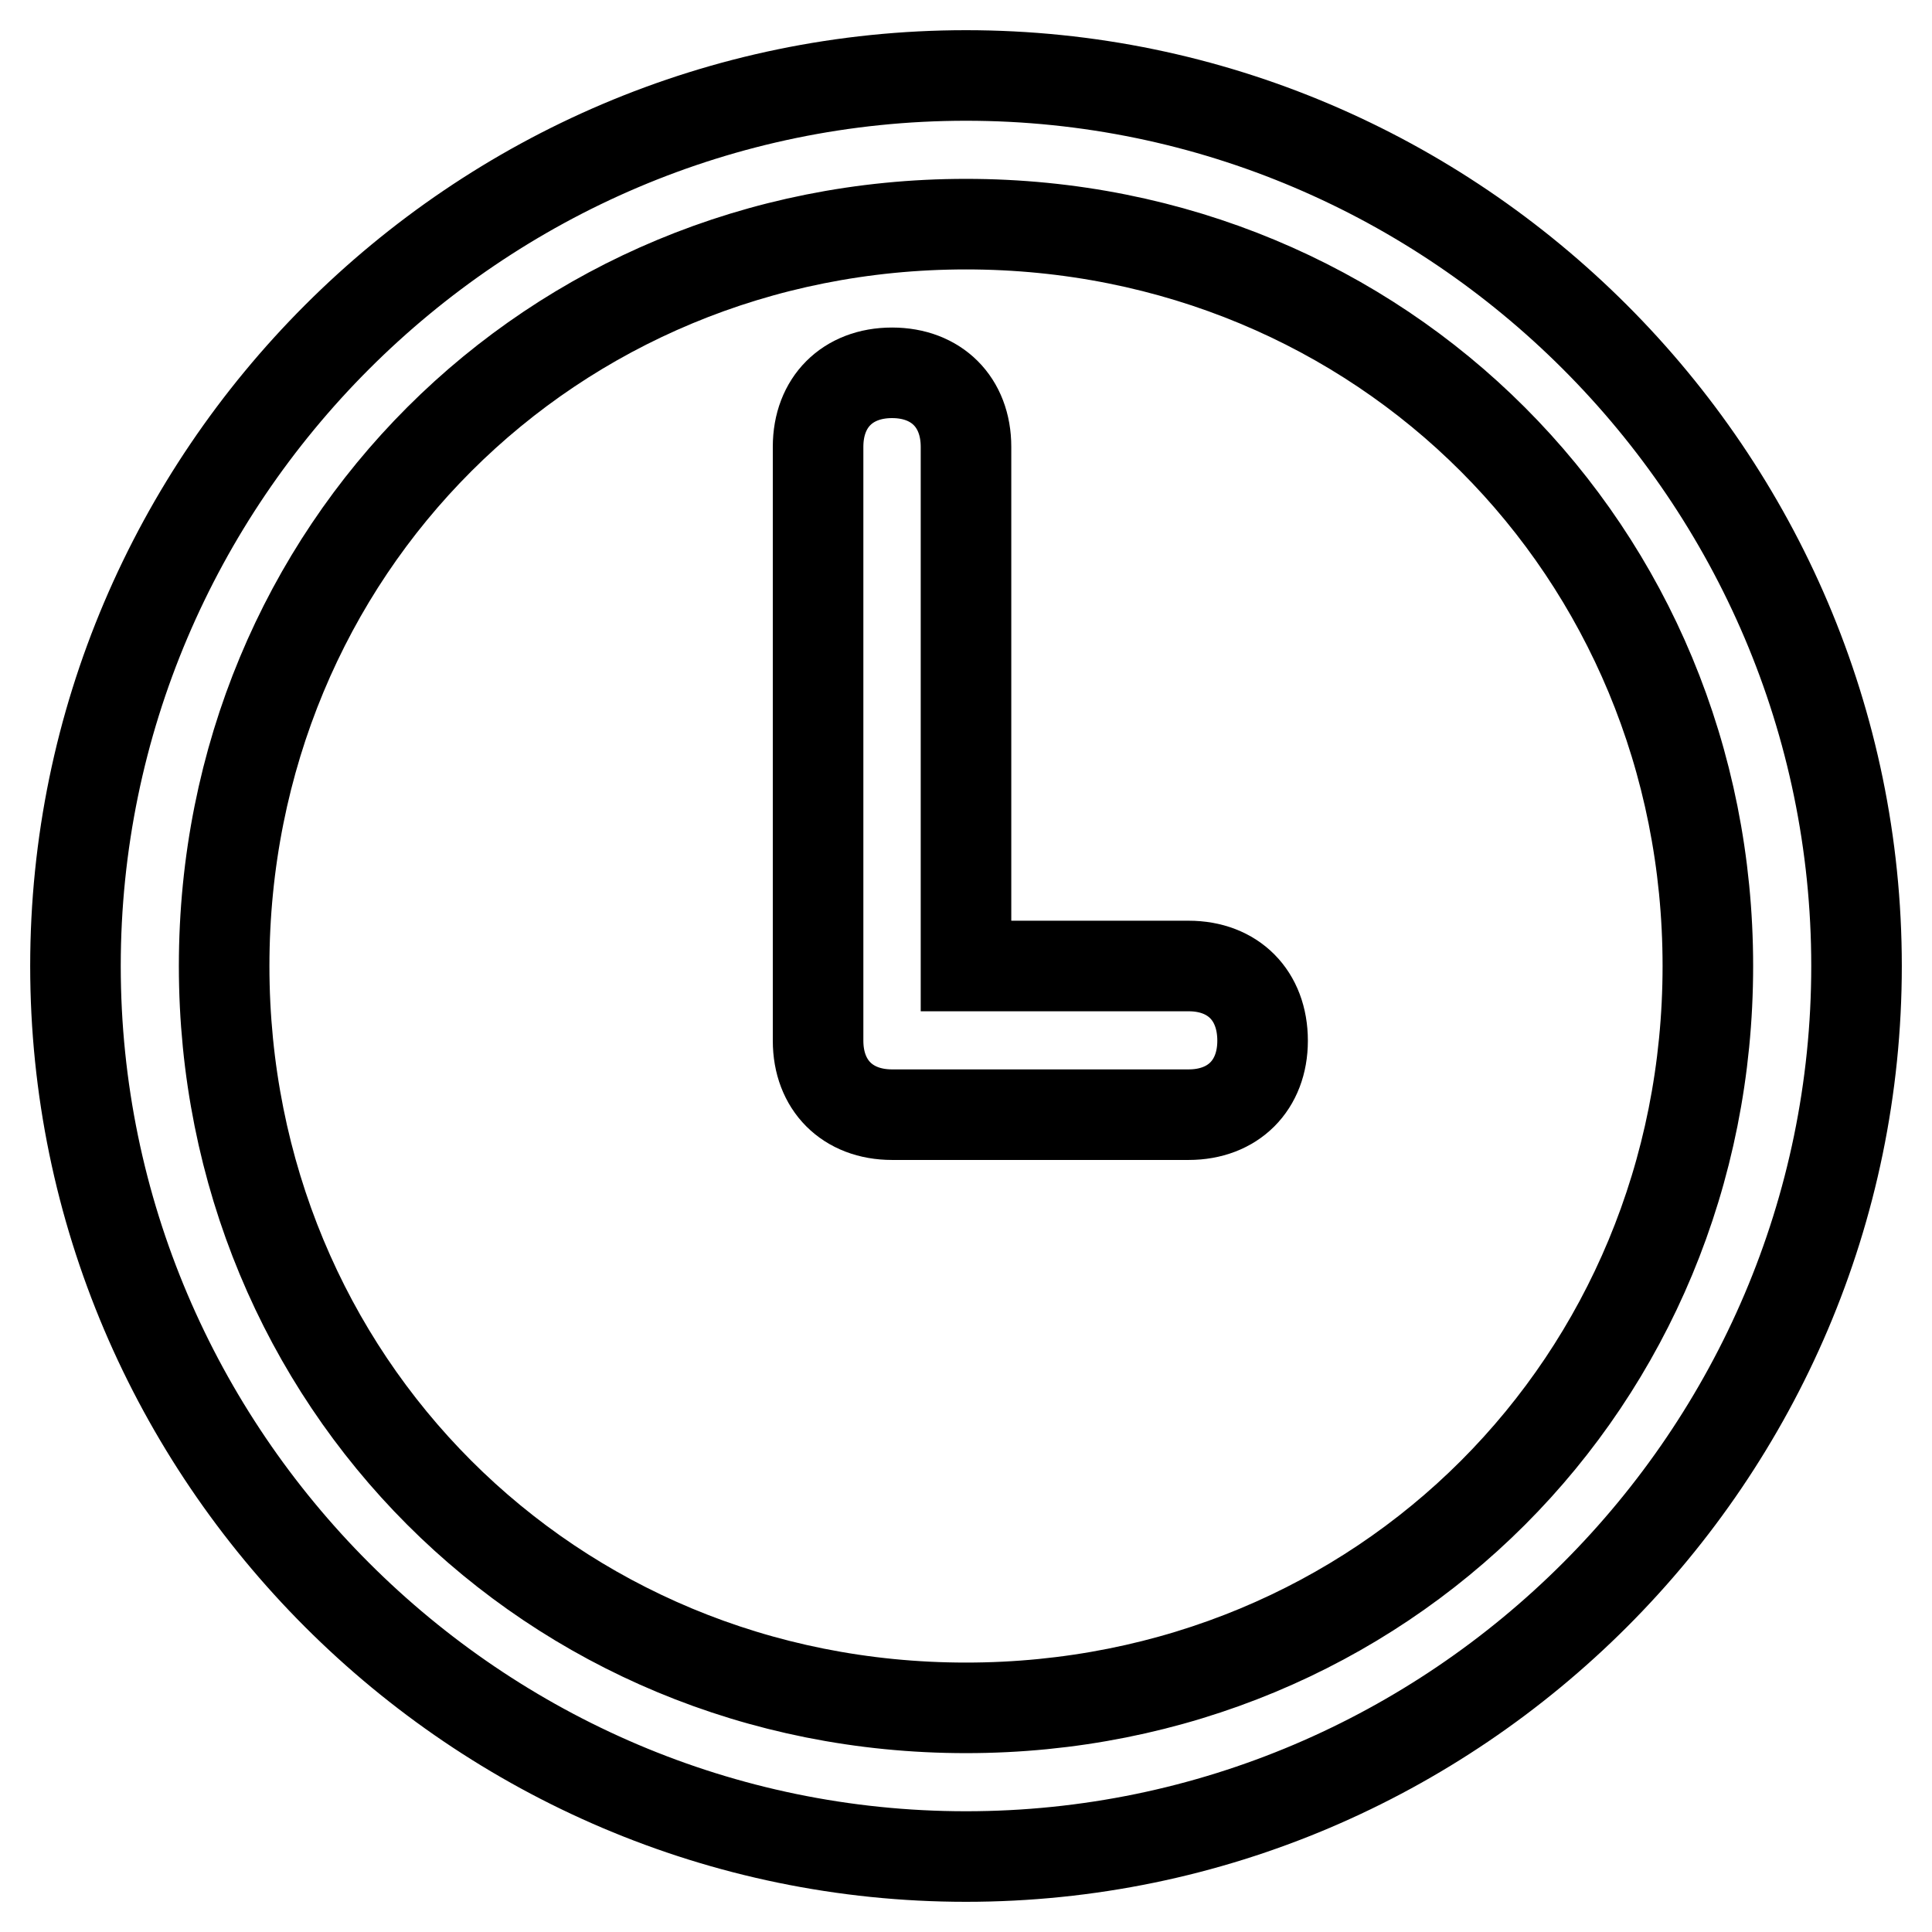
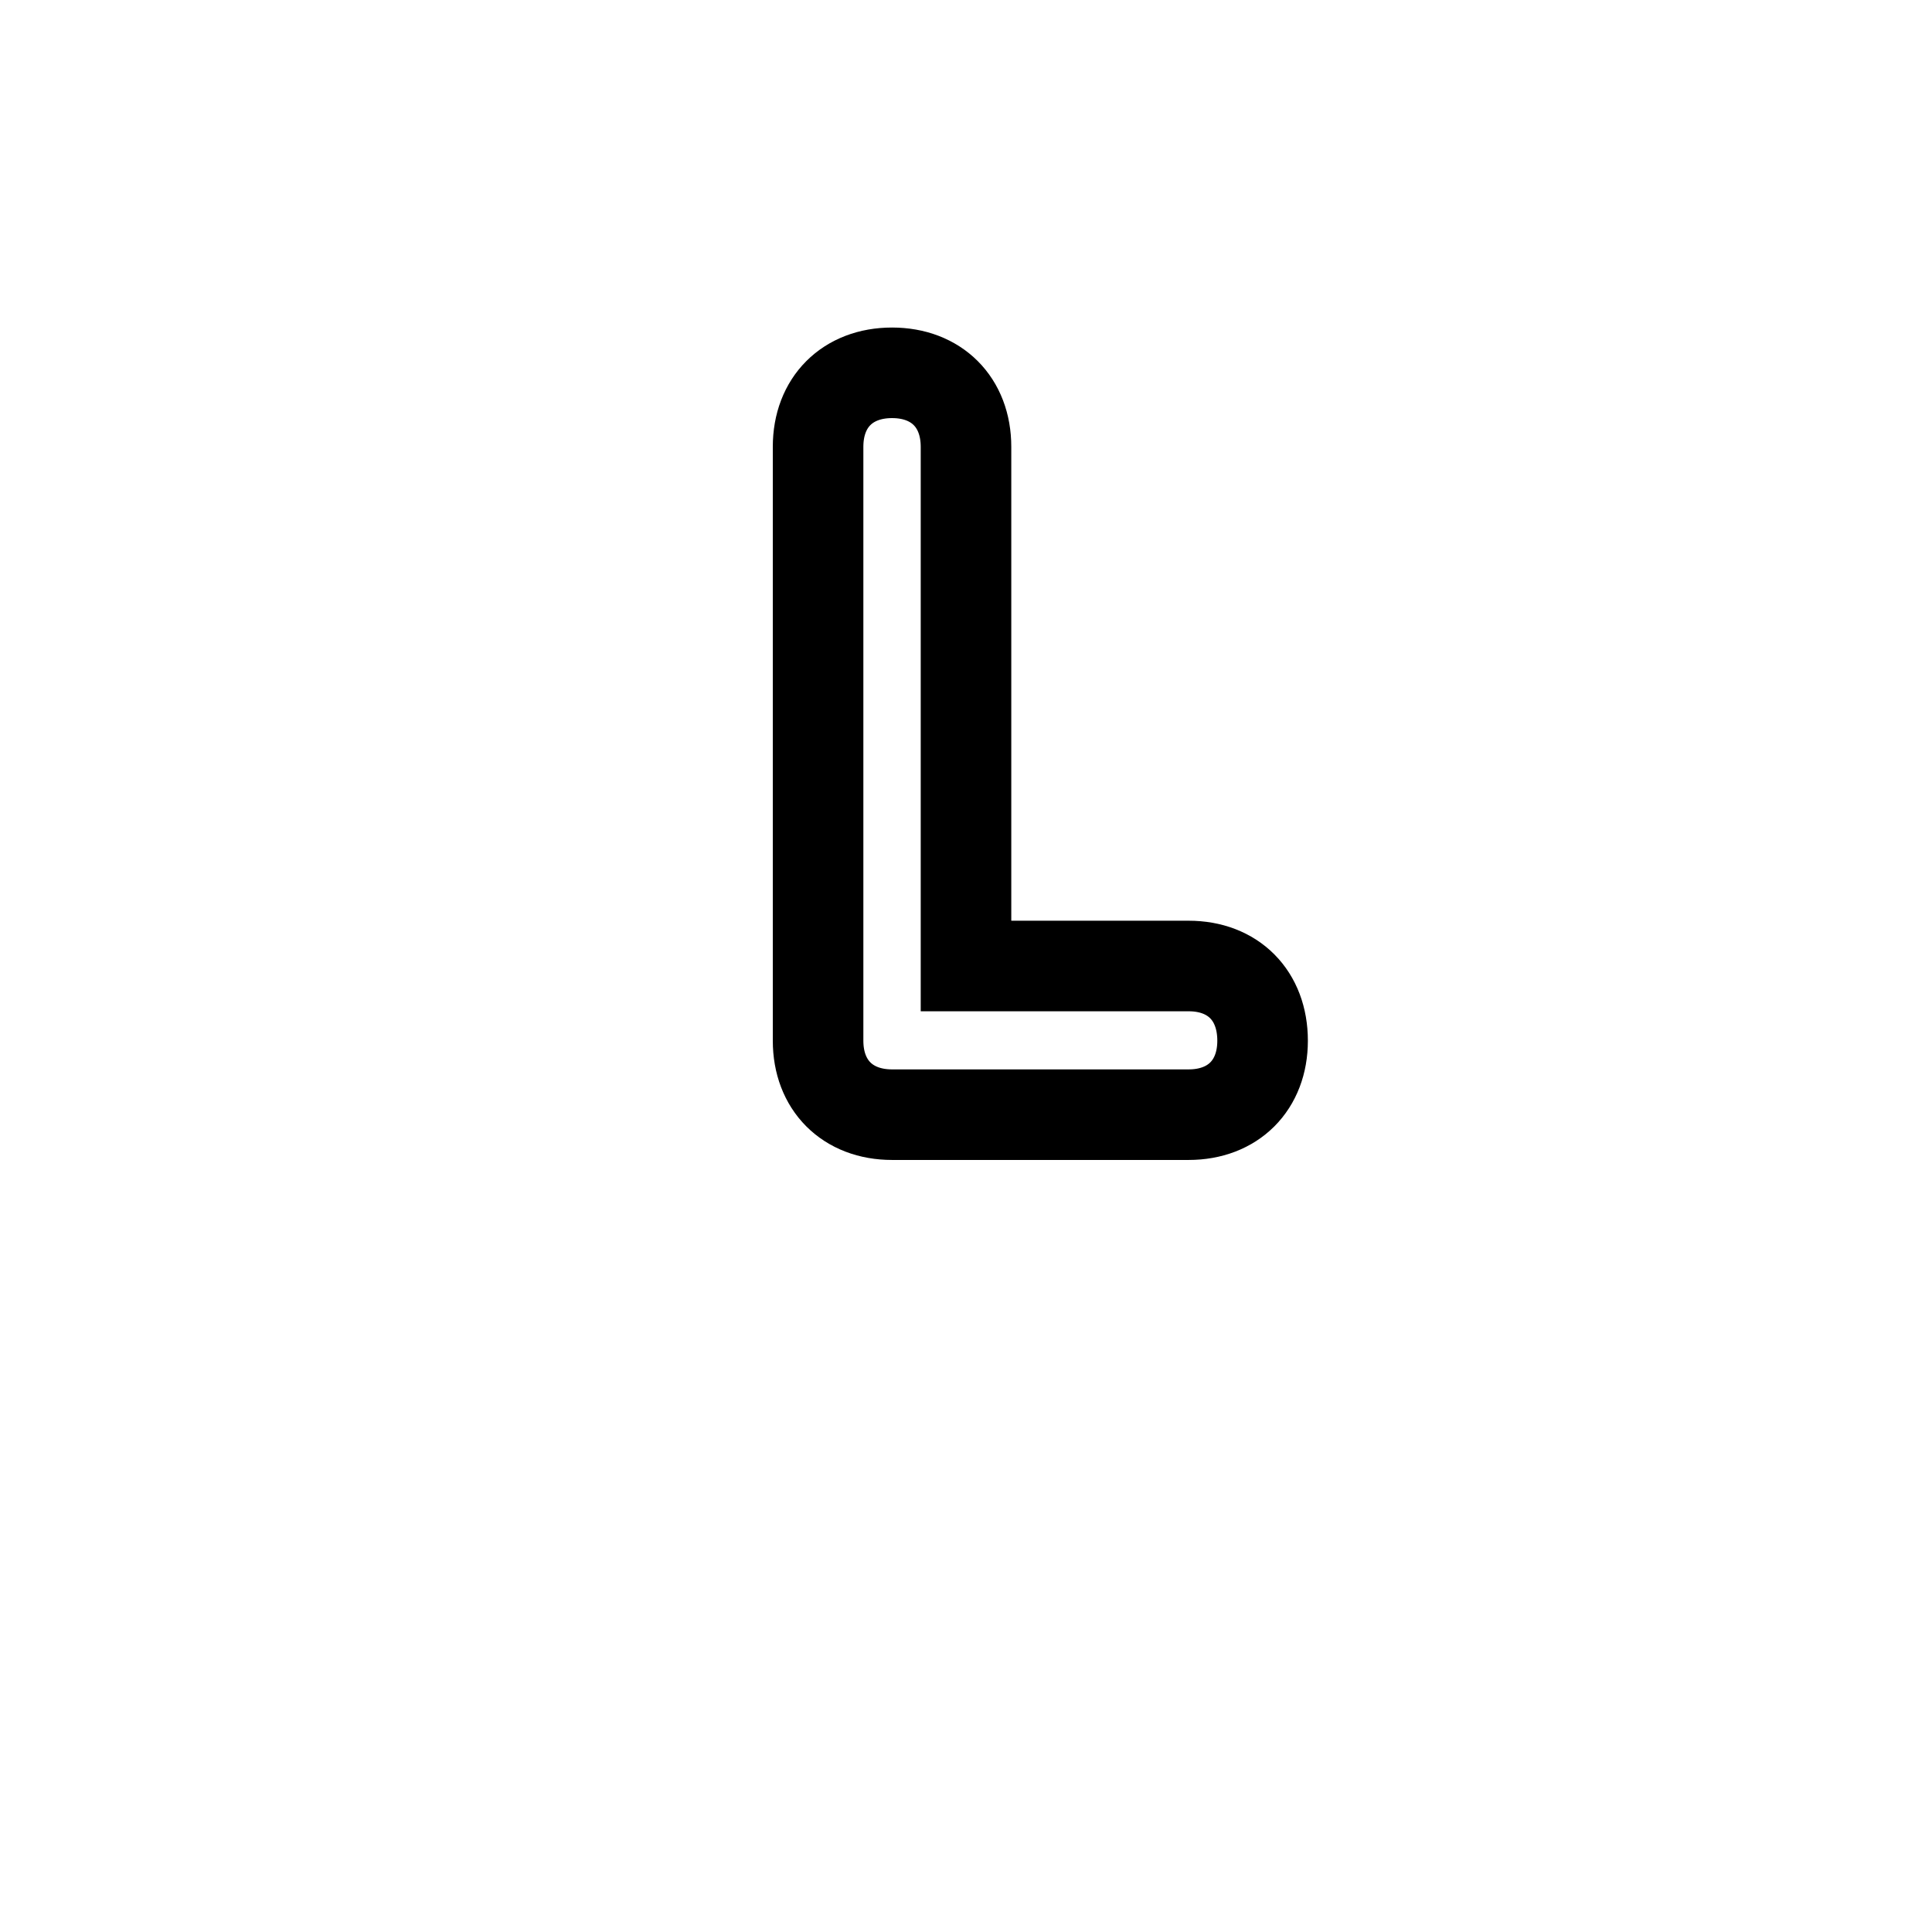
<svg xmlns="http://www.w3.org/2000/svg" version="1.1" x="0px" y="0px" viewBox="0 0 256 256" enable-background="new 0 0 256 256" xml:space="preserve">
  <g>
-     <path stroke-width="12" fill-opacity="0" stroke="#000000" d="M128,10C63.1,10,10,63.1,10,128c0,64.9,53.1,118,118,118c64.9,0,118-53.1,118-118C246,63.1,192.9,10,128,10 z M128,226.3c-55.1,0-98.3-43.3-98.3-98.3c0-55.1,43.3-98.3,98.3-98.3c55.1,0,98.3,43.3,98.3,98.3 C226.3,183.1,183.1,226.3,128,226.3z" />
    <path stroke-width="12" fill-opacity="0" stroke="#000000" d="M157.5,128H128V59.2c0-5.9-3.9-9.8-9.8-9.8c-5.9,0-9.8,3.9-9.8,9.8v78.7c0,5.9,3.9,9.8,9.8,9.8h39.3 c5.9,0,9.8-3.9,9.8-9.8C167.3,131.9,163.4,128,157.5,128z" />
  </g>
</svg>